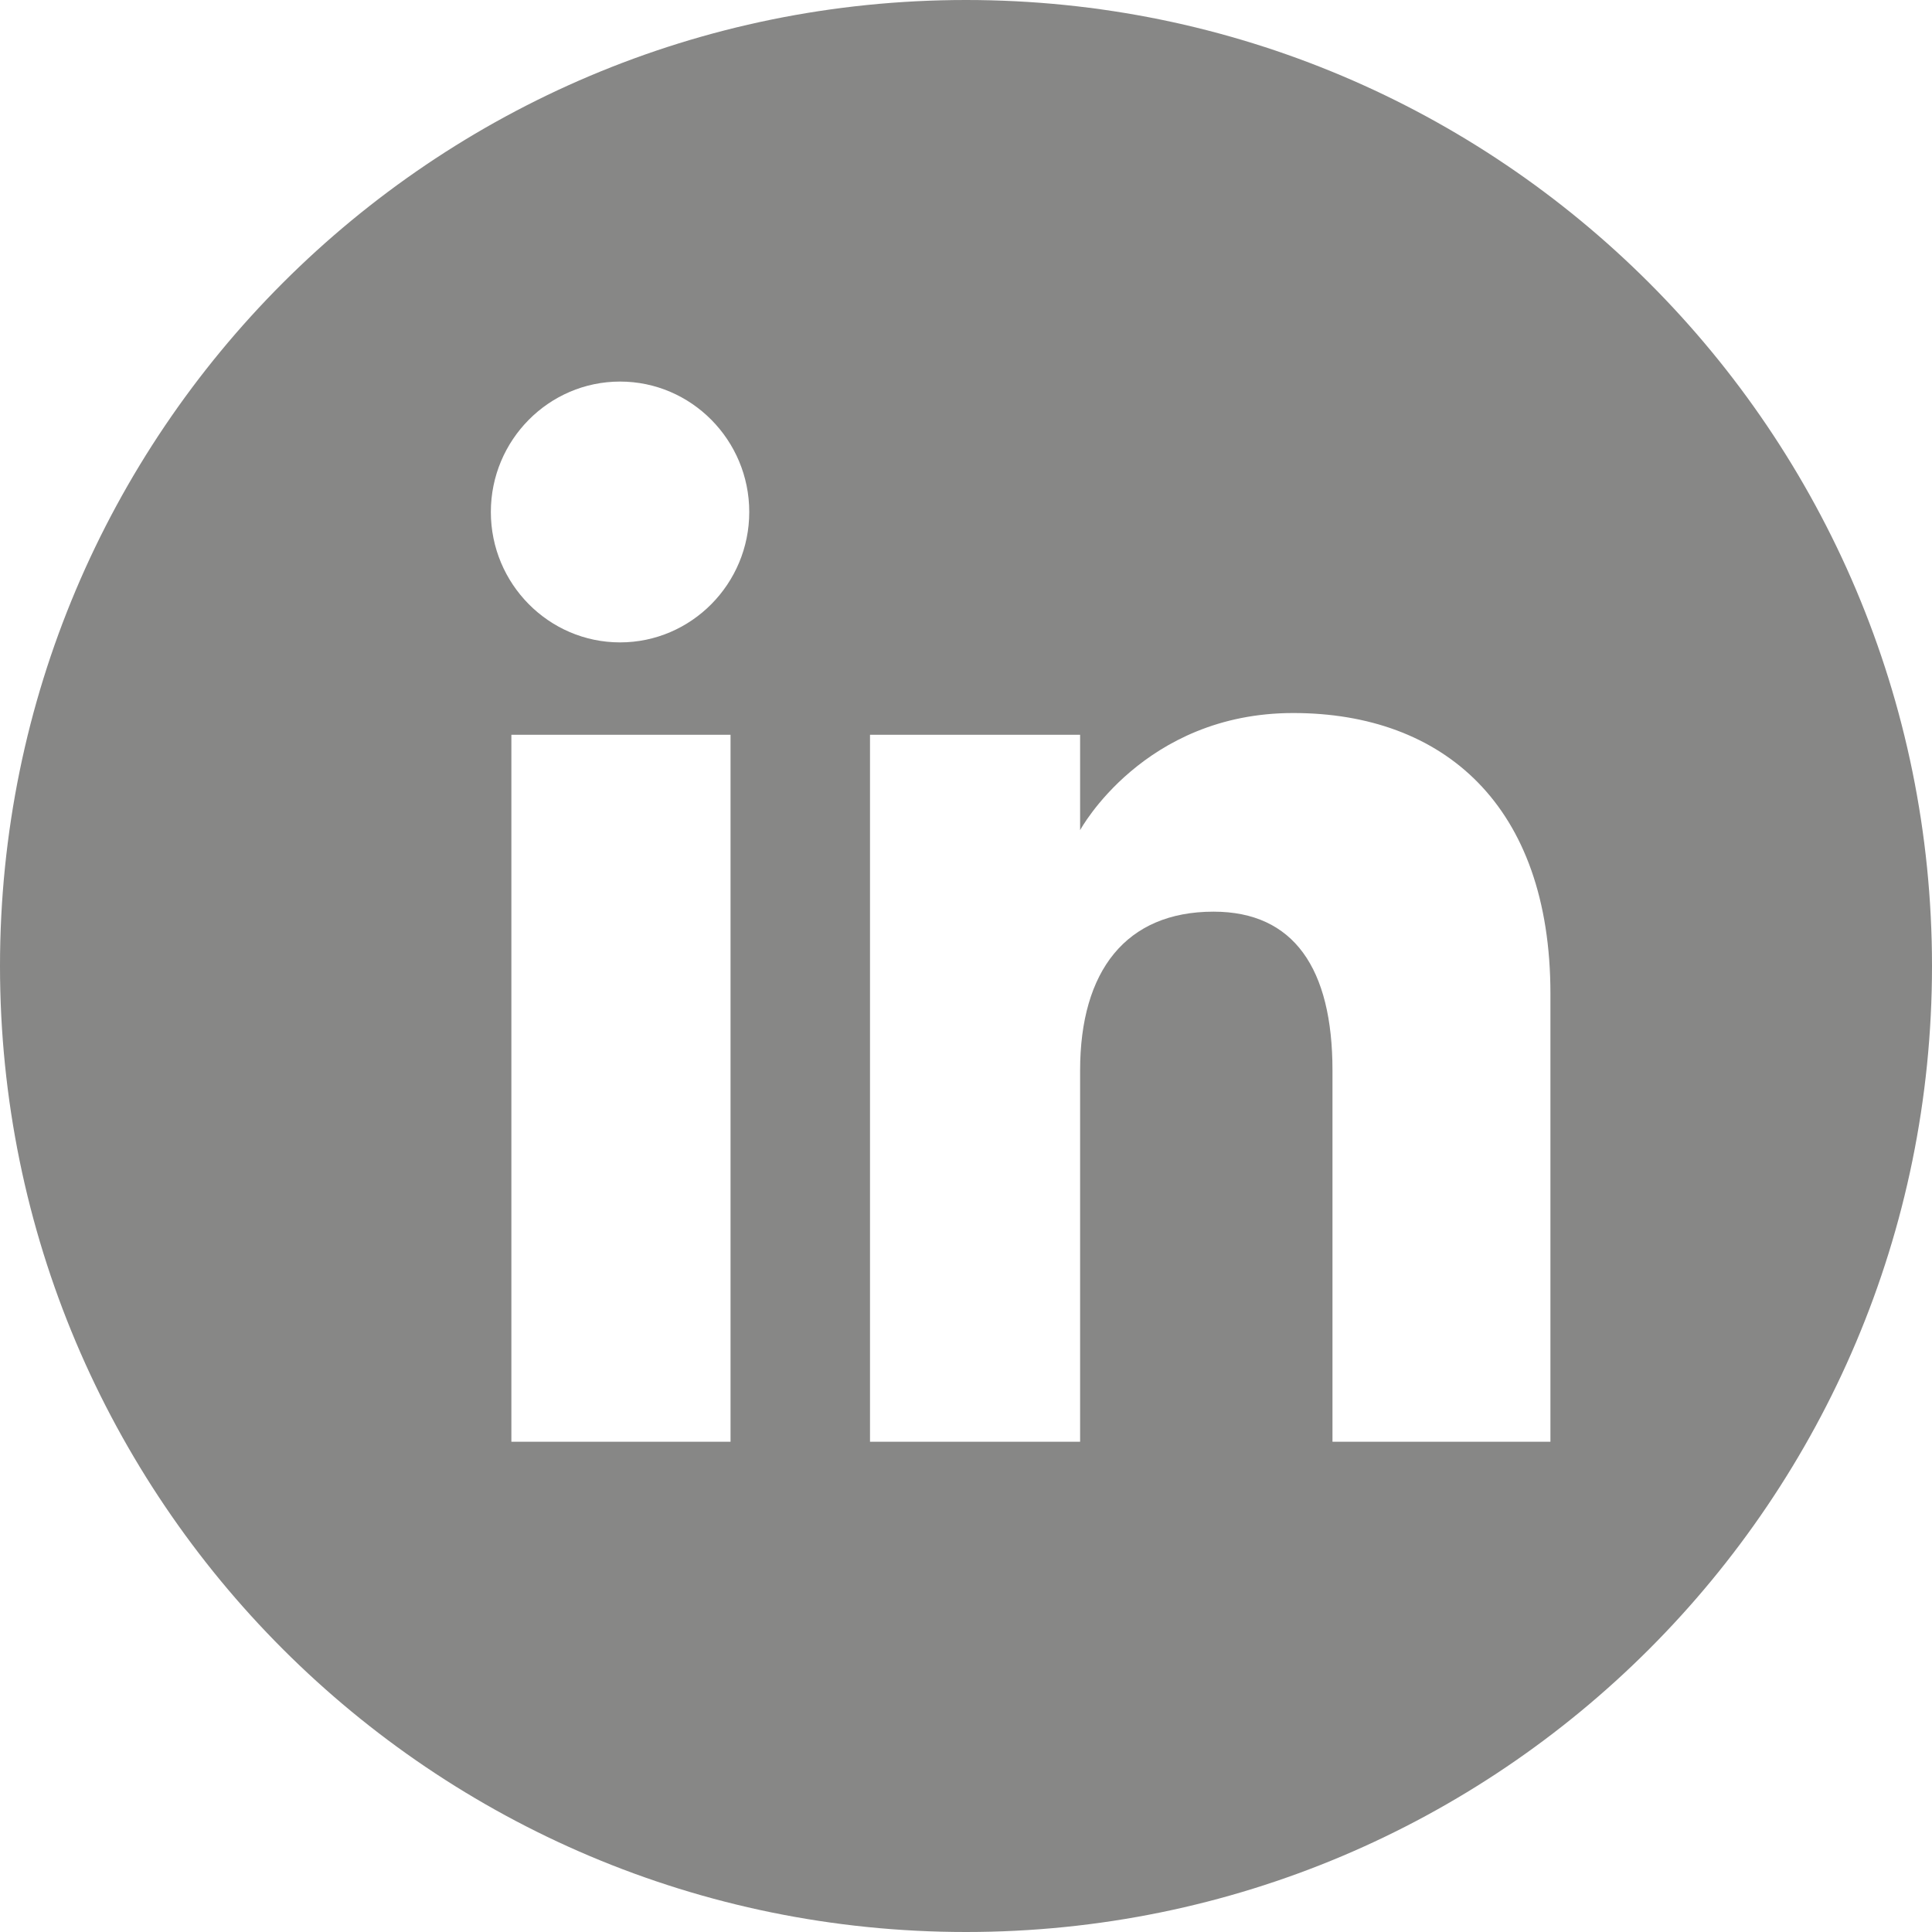
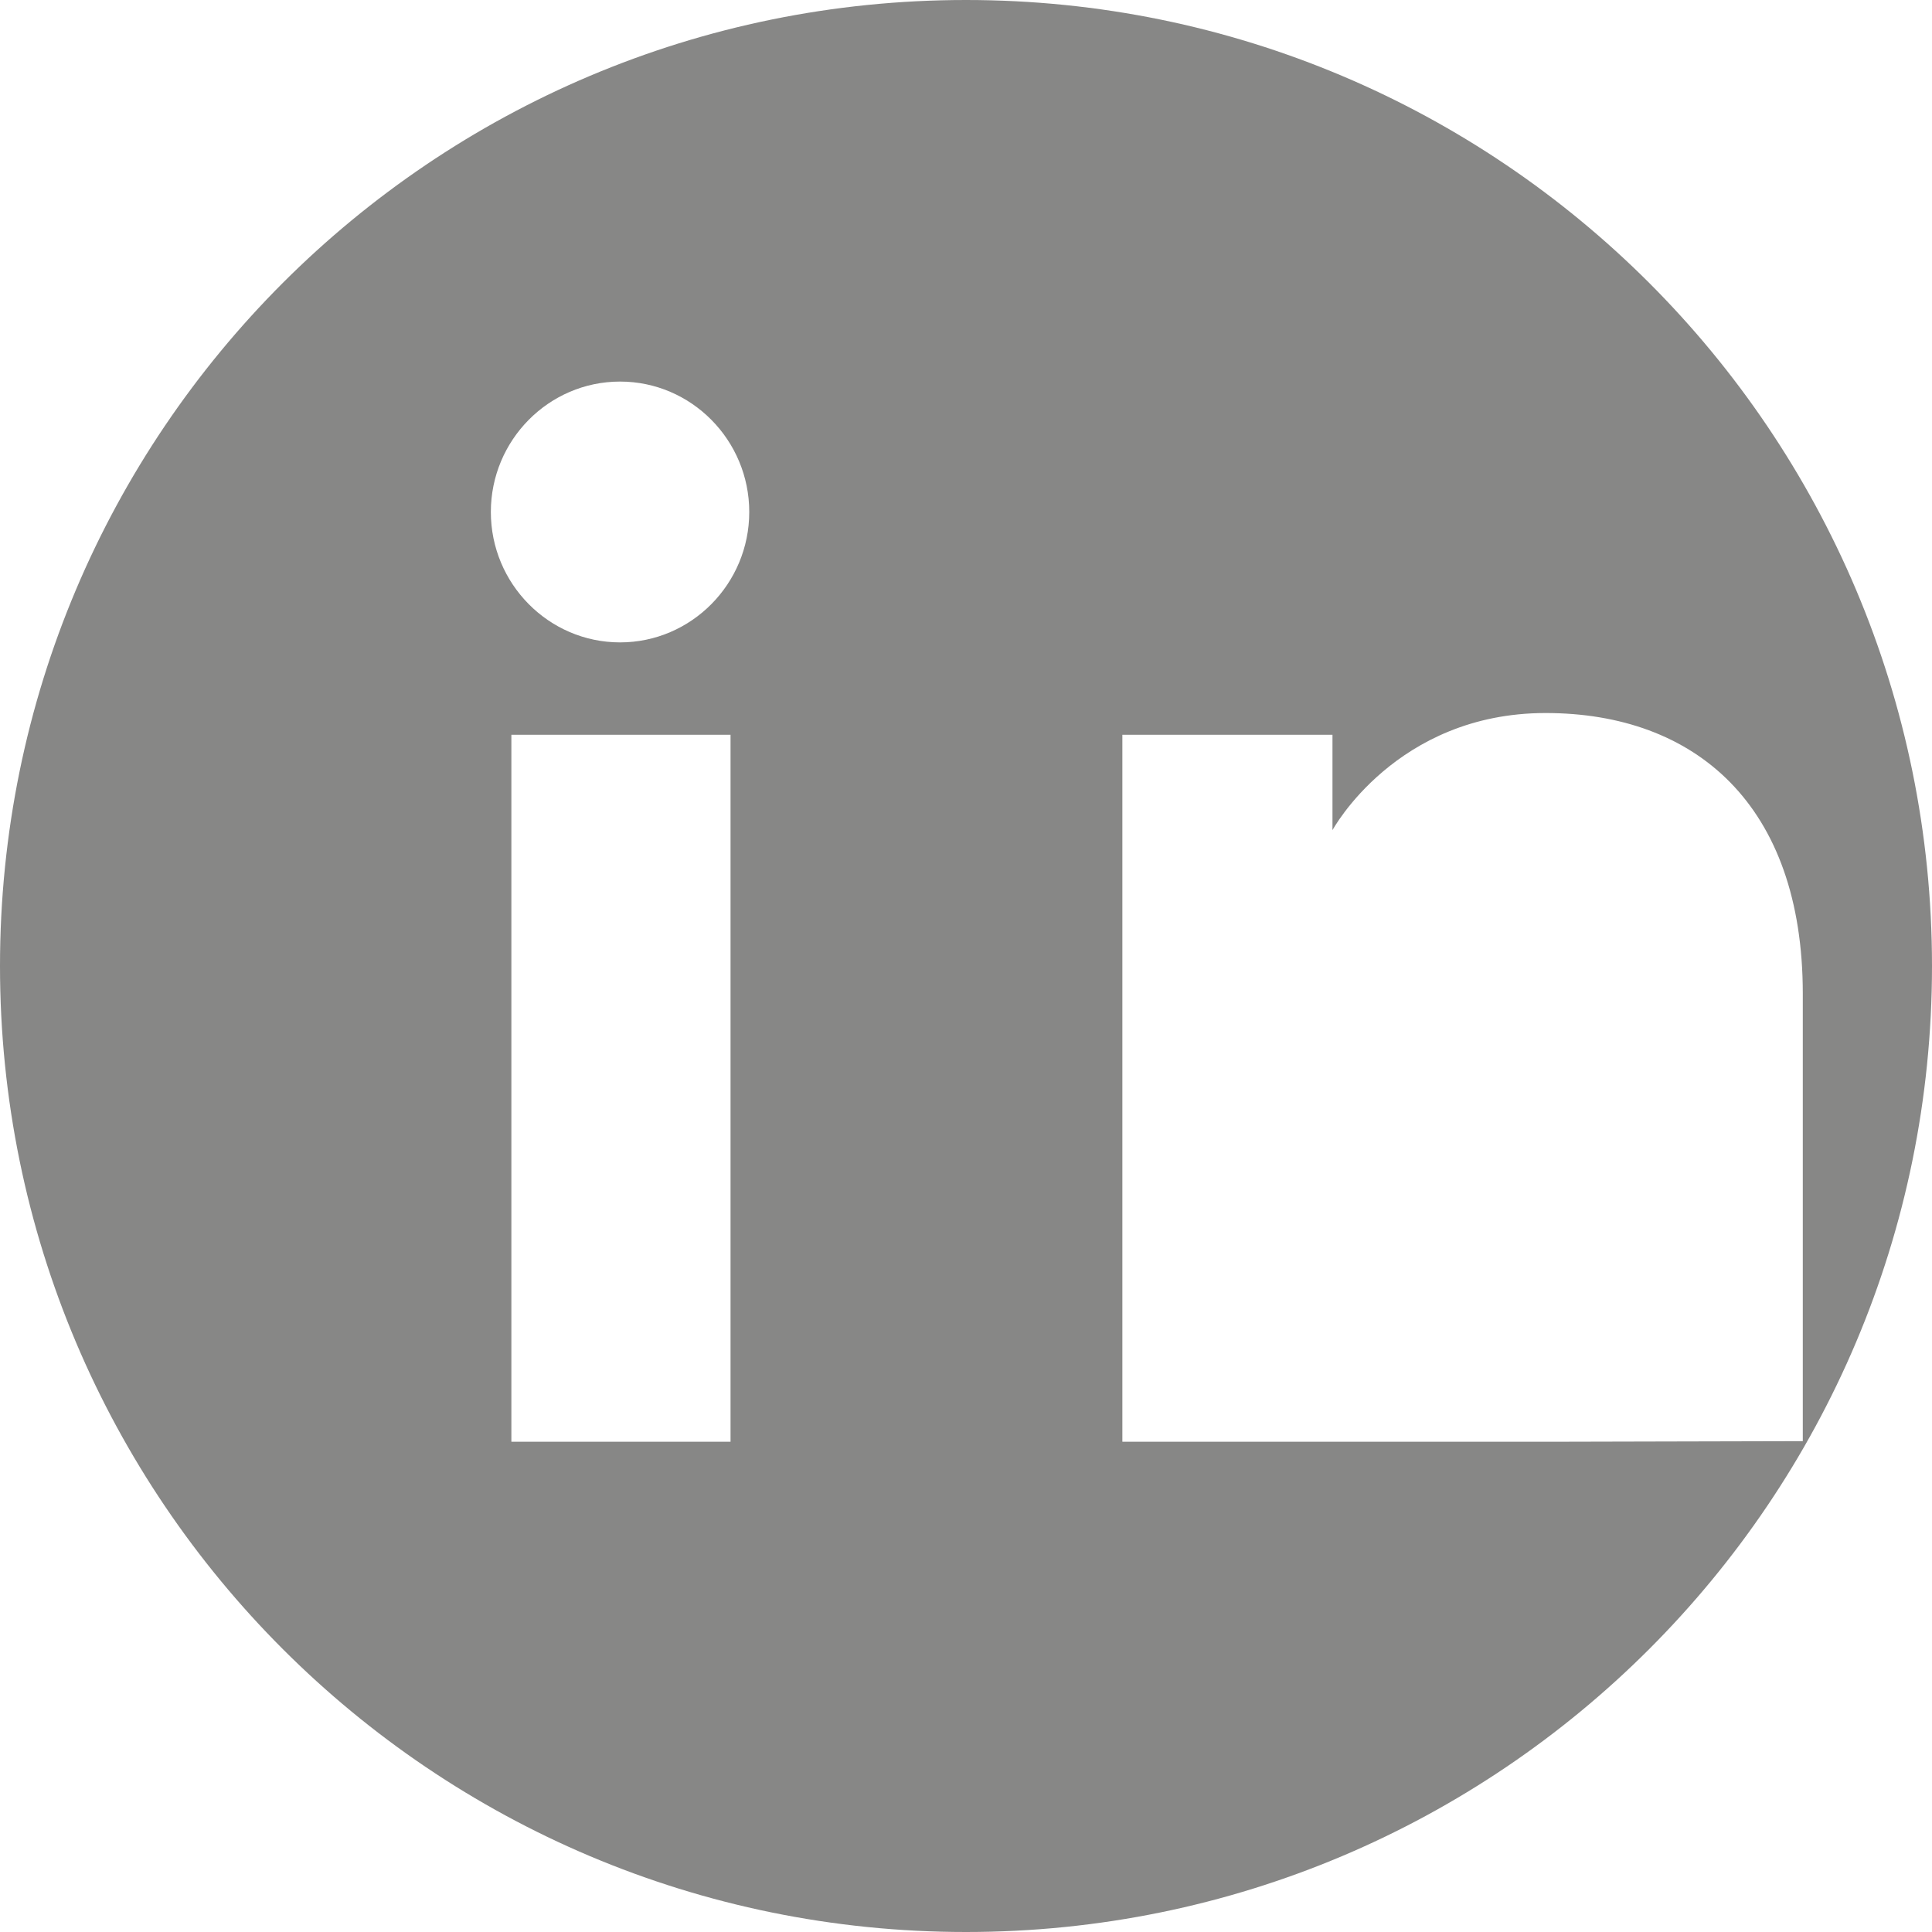
<svg xmlns="http://www.w3.org/2000/svg" id="Calque_2" viewBox="0 0 32 32">
  <defs>
    <style>.cls-1{fill:#878786;}</style>
  </defs>
  <g id="Calque_1-2">
-     <path class="cls-1" d="m16,0C7.16,0,0,7.16,0,16s7.16,16,16,16,16-7.16,16-16S24.84,0,16,0Zm-3.9,23.88h-3.63v-11.71h3.63v11.71Zm-1.83-13.24c-1.18,0-2.14-.97-2.14-2.16s.96-2.16,2.14-2.16,2.14.97,2.14,2.16-.96,2.16-2.14,2.16Zm15.41,13.24h-3.61v-6.15c0-1.69-.64-2.63-1.97-2.63-1.45,0-2.21.98-2.21,2.63v6.15h-3.48v-11.71h3.48v1.58s1.05-1.94,3.53-1.94,4.26,1.52,4.26,4.65v7.41Z" />
+     <path class="cls-1" d="m16,0C7.16,0,0,7.16,0,16s7.16,16,16,16,16-7.16,16-16S24.84,0,16,0Zm-3.9,23.88h-3.63v-11.71h3.63v11.71Zm-1.83-13.24c-1.18,0-2.14-.97-2.14-2.16s.96-2.16,2.14-2.16,2.14.97,2.14,2.16-.96,2.16-2.14,2.16Zm15.41,13.24h-3.61v-6.15v6.15h-3.48v-11.71h3.48v1.58s1.05-1.94,3.53-1.94,4.26,1.52,4.26,4.65v7.41Z" />
  </g>
</svg>